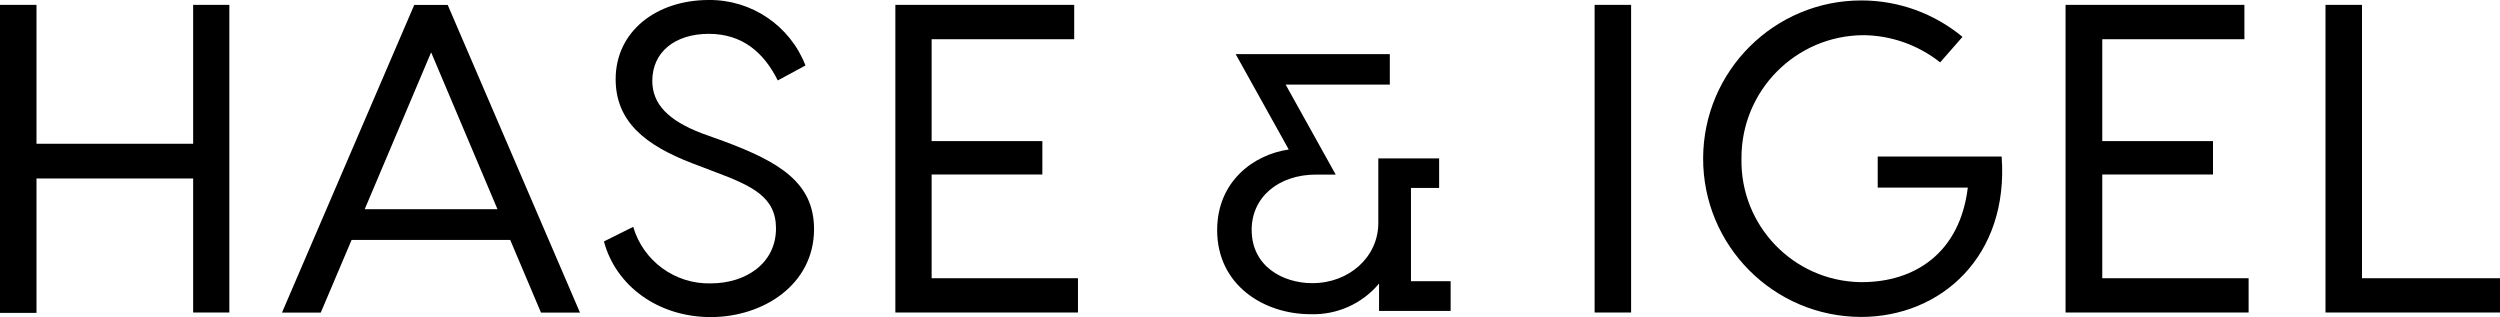
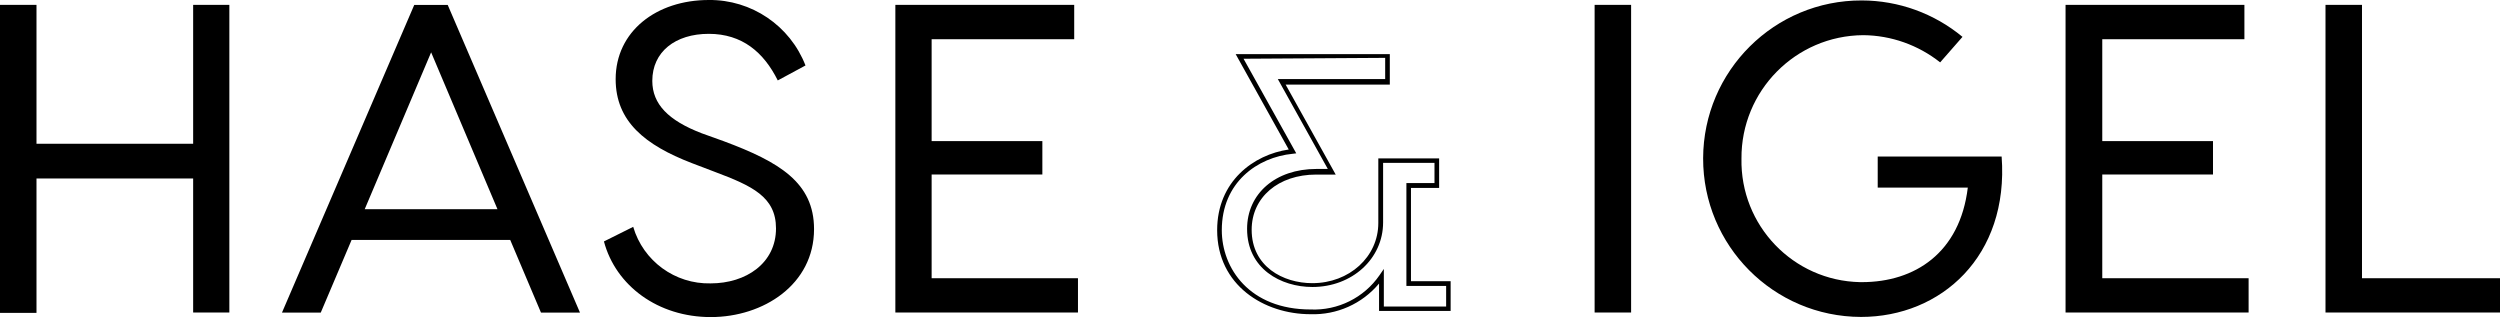
<svg xmlns="http://www.w3.org/2000/svg" id="Ebene_2" viewBox="0 0 33.911 4.301">
  <defs>
    <style>.cls-1{stroke-width:0px;}</style>
  </defs>
  <g id="Ebene_1-2">
    <polygon class="cls-1" points="3.111 .066 3.111 4.239 2.62 4.239 2.62 2.421 .495 2.421 .495 4.244 0 4.244 0 .066 .495 .066 .495 1.95 2.62 1.95 2.62 .066 3.111 .066" />
    <path class="cls-1" d="m6.921,3.255h-2.152l-.418.985h-.526L5.619.067h.454l1.794,4.173h-.529l-.417-.985Zm-.173-.417l-.9-2.128-.901,2.128h1.801Z" />
    <path class="cls-1" d="m10.926.888l-.376.203c-.19-.381-.482-.632-.936-.632s-.766.244-.766.638c0,.316.219.537.668.71l.303.109c.751.28,1.223.56,1.223,1.192,0,.751-.687,1.193-1.401,1.193s-1.288-.423-1.449-1.026l.397-.198c.136.464.567.778,1.05.767.482,0,.887-.275.887-.746,0-.429-.328-.578-.828-.766l-.315-.12c-.633-.244-1.032-.565-1.032-1.138C8.351.424,8.905,0,9.614,0c.58-.006,1.102.348,1.312.888" />
    <polygon class="cls-1" points="14.622 3.774 14.622 4.239 12.145 4.239 12.145 .066 14.571 .066 14.571 .532 12.637 .532 12.637 1.914 14.139 1.914 14.139 2.367 12.637 2.367 12.637 3.774 14.622 3.774" />
    <rect class="cls-1" x="21.63" y=".066" width=".495" height="4.173" />
    <path class="cls-1" d="m25.243,4.299c-1.186-.003-2.144-.967-2.141-2.153.004-1.186.968-2.144,2.153-2.14.499.001.981.176,1.365.494l-.303.346c-.297-.235-.664-.366-1.043-.369-.919.006-1.658.756-1.652,1.674h0c-.018.908.702,1.658,1.609,1.676h.024c.721,0,1.33-.399,1.437-1.282h-1.222v-.422h1.681c.101,1.353-.822,2.176-1.908,2.176" />
    <polygon class="cls-1" points="30.501 3.774 30.501 4.239 28.018 4.239 28.018 .066 30.444 .066 30.444 .532 28.516 .532 28.516 1.914 30.018 1.914 30.018 2.367 28.516 2.367 28.516 3.774 30.501 3.774" />
    <polygon class="cls-1" points="33.911 3.774 33.911 4.239 31.544 4.239 31.544 .066 32.039 .066 32.039 3.774 33.911 3.774" />
-     <path class="cls-1" d="m19.646,3.85v.342h-.908v-.439c-.218.314-.581.493-.962.476-.643,0-1.234-.396-1.234-1.108,0-.635.469-1.015.986-1.069l-.717-1.288h2.012v.352h-1.434l.677,1.219h-.209c-.517,0-.907.303-.907.78s.409.757.853.757c.527,0,.928-.376.928-.849v-.839h.766v.337h-.381v1.328h.53Z" />
    <path class="cls-1" d="m17.776,4.262c-.629,0-1.266-.392-1.266-1.14,0-.662.495-1.025.971-1.094l-.72-1.294h2.091v.414h-1.413l.679,1.22h-.264c-.515,0-.876.309-.876.749,0,.498.426.724.823.724.501,0,.895-.357.895-.816v-.876h.825v.4h-.382v1.265h.538v.404h-.971v-.372c-.229.275-.573.428-.93.416m-.908-3.465l.715,1.283-.048.006c-.479.047-.962.388-.962,1.036,0,.518.376,1.076,1.205,1.076.37.016.723-.159.934-.464l.059-.086v.51h.845v-.279h-.539v-1.396h.381v-.274h-.697v.808c0,.494-.422.876-.959.876-.427,0-.886-.247-.886-.788,0-.478.386-.813.939-.813h.156l-.678-1.219h1.456v-.288l-1.921.012Z" />
  </g>
</svg>